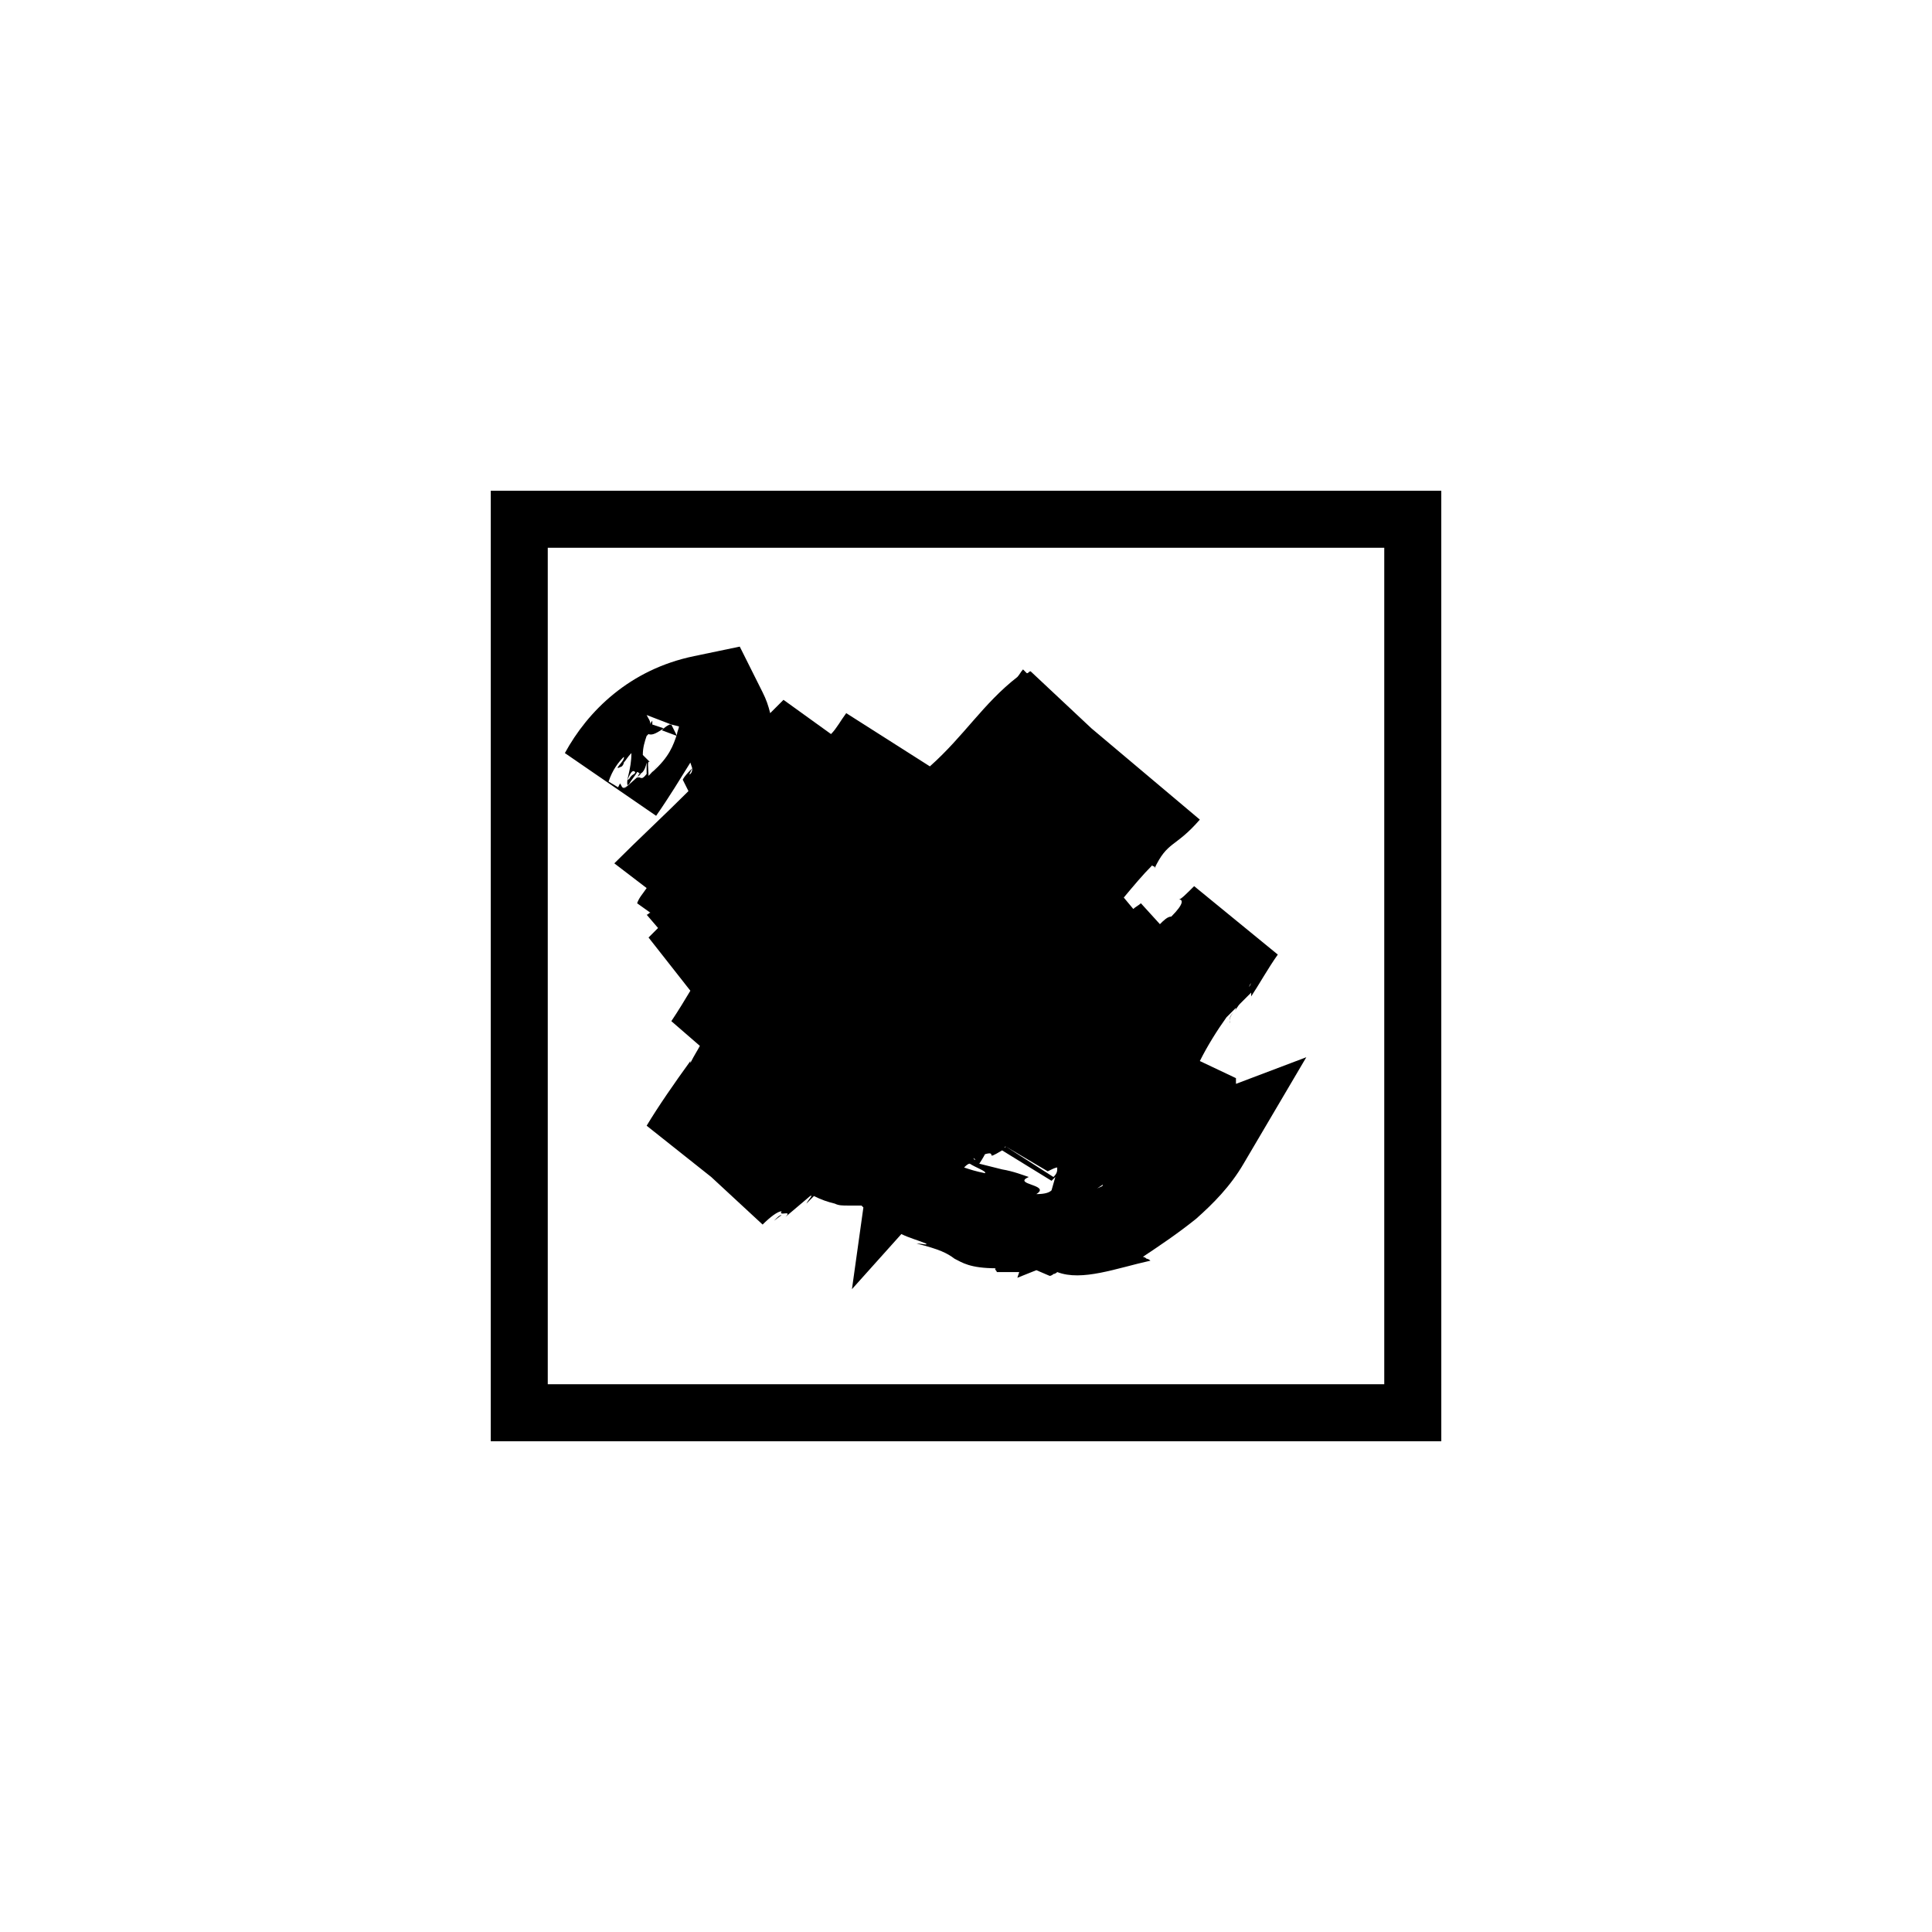
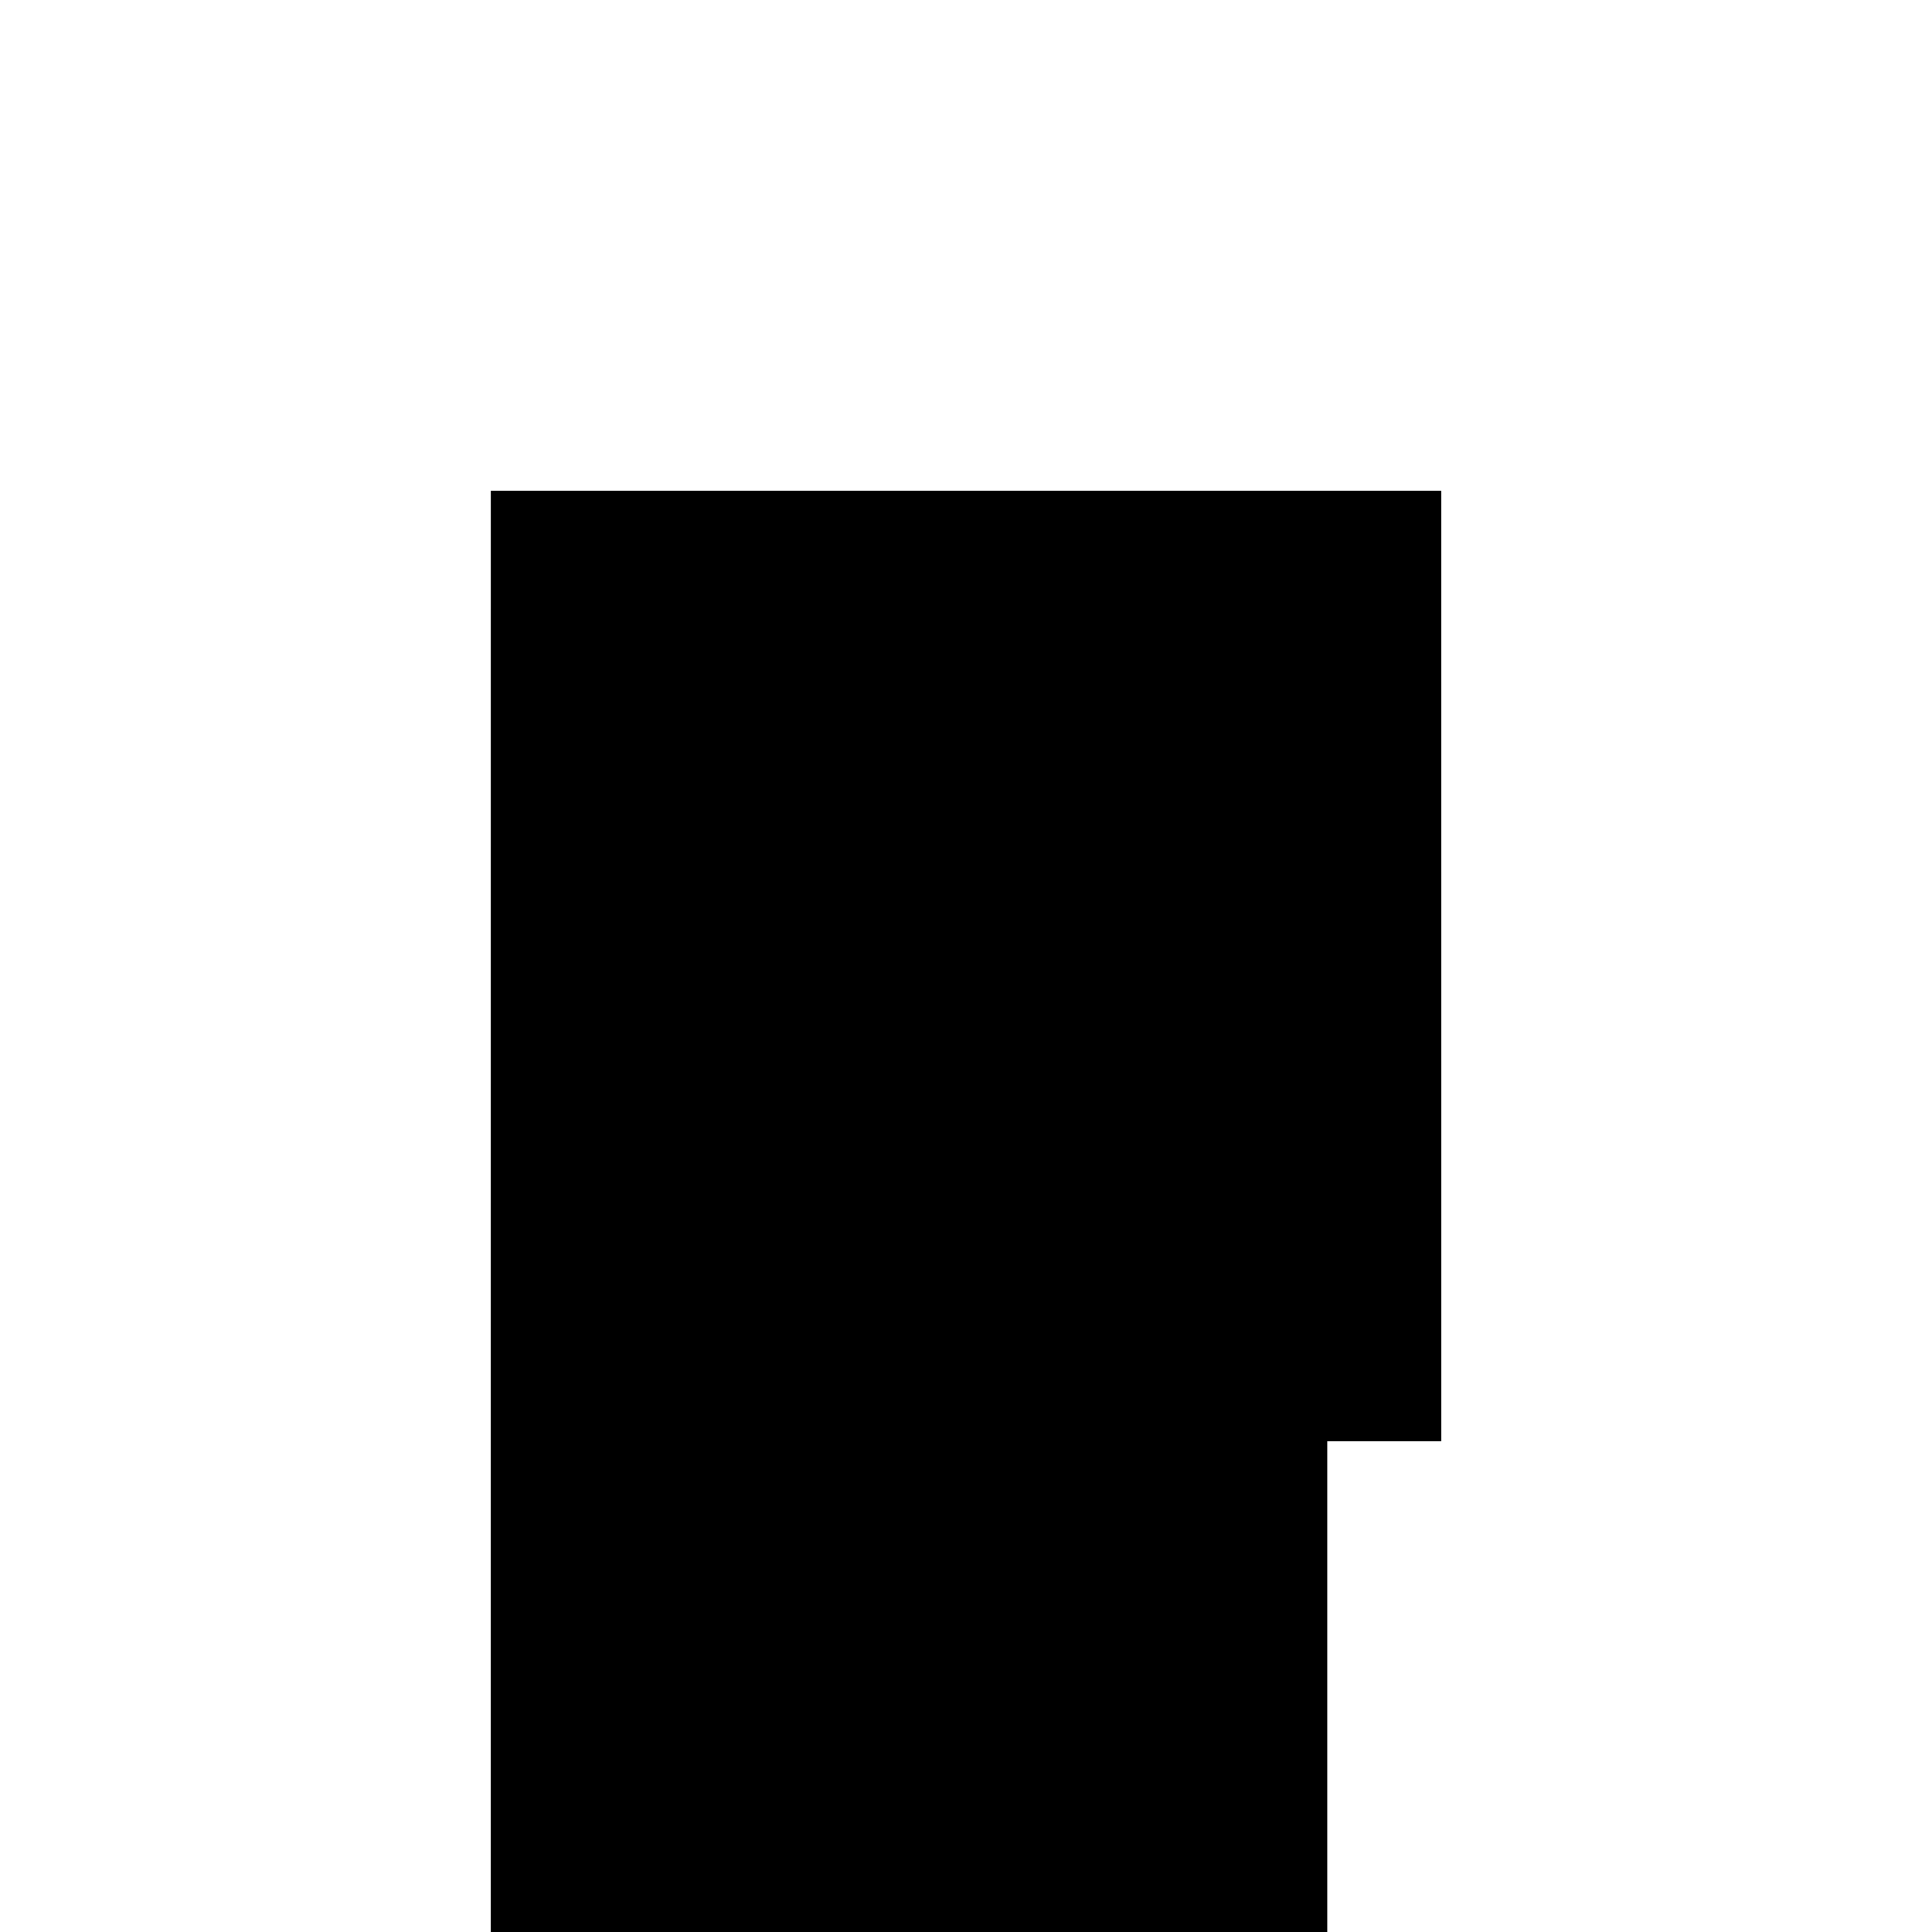
<svg xmlns="http://www.w3.org/2000/svg" fill="#000000" width="800px" height="800px" version="1.1" viewBox="144 144 512 512">
  <g>
-     <path d="m274.05 525.95h251.91l-0.004-251.9h-251.9zm15.113-236.79h221.68v221.68h-221.68z" />
+     <path d="m274.05 525.95h251.91l-0.004-251.9h-251.9zh221.68v221.68h-221.68z" />
    <path d="m471.04 412.09c-1.008 1.008-1.512 2.519-1.008 3.023-0.504-1.008 0-2.016 1.008-3.023z" />
-     <path d="m351.13 466-2.016 1.512c1.008-1.008 1.512-1.512 2.016-1.512z" />
-     <path d="m321.91 336.02h-0.504c-1.008 0.504-1.512 1.008-2.016 1.512l4.031 1.512z" />
    <path d="m471.54 429.72-9.57-4.535c2.016-4.031 4.535-8.062 7.055-11.586l2.519-2.519c0 0.504-0.504 1.008-0.504 1.008 0.504-0.504 1.008-1.512 1.512-2.016l3.023-3.023v1.008c2.016-3.023 4.535-7.559 7.055-11.082l-22.172-18.137c-2.016 2.016-3.527 3.527-4.031 3.527 1.008 0 1.512 1.008-2.016 4.535-1.008 0-2.016 1.008-3.023 2.016l-5.039-5.543c-0.504 0.504-1.512 1.008-2.016 1.512l-2.519-3.023c2.519-3.023 5.039-6.047 7.559-8.566 0 0.504 1.008 0 0.504 1.008 3.527-7.559 5.543-5.543 12.09-13.098l-28.719-24.184-16.121-15.113c-0.504 0-0.504 0.504-1.008 0.504l-1.004-1.012c-0.504 0.504-1.008 1.512-1.512 2.016-9.07 7.055-14.105 15.617-23.176 23.68l-22.168-14.105c-1.512 2.016-2.519 4.031-4.031 5.543l-12.594-9.07c-1.008 1.008-2.519 2.519-3.527 3.527-0.504-2.016-1.008-3.527-2.016-5.543l-6.047-12.09-12.09 2.519c-17.129 3.527-28.215 14.609-34.258 25.695l24.184 16.625c3.527-5.039 6.551-10.078 9.07-14.105l0.504 1.512c-1.008 1.008-2.016 2.016-2.519 3.023l1.512 3.023c-6.551 6.551-13.098 12.594-19.648 19.145l8.566 6.551c-1.008 1.512-2.016 2.519-2.519 4.031l3.527 2.519c-0.504 0-0.504 0.504-1.008 0.504l3.023 3.527c-1.008 1.008-1.512 1.512-2.519 2.519l11.082 14.105c-1.512 2.519-3.023 5.039-5.039 8.062l7.559 6.551c-0.504 1.008-1.512 2.519-2.519 4.535v-0.504c-4.031 5.543-8.566 12.09-11.586 17.129l17.129 13.602 13.602 12.594c2.016-2.016 4.031-3.527 5.039-3.527-1.008 1.512 3.023-0.504 1.008 1.512l6.551-5.543c1.008-0.504-0.504 1.008-1.008 2.016 0.504-0.504 1.512-1.512 2.016-2.016 2.016 1.008 3.527 1.512 5.543 2.016 1.008 0.504 2.016 0.504 3.527 0.504h3.527l0.504 0.504-3.031 21.656 13.098-14.609c2.016 1.008 4.031 1.512 6.551 2.519 0.504 0.504-1.008 0-2.519 0 6.047 1.512 8.062 2.519 10.078 4.031 2.016 1.008 4.031 2.519 11.082 2.519-1.008 0 0.504 1.008 0 1.008h3.023 3.023l-0.504 1.512 5.039-2.016 3.527 1.512s0.504 0 1.008-0.504c0.504 0 1.008-0.504 1.008-0.504 6.551 2.519 15.617-1.008 24.688-3.023 0 0-0.504-0.504-1.008-0.504-0.504-0.504-1.008-0.504-1.008-0.504 4.535-3.023 9.07-6.047 14.105-10.078 4.535-4.031 9.07-8.566 12.594-14.609l16.625-28.215-18.641 7.055zm-66.504 19.648c-0.504 0-0.504 0 0 0zm-3.019 1.512 0.504 0.504c-0.004 0-0.504 0-0.504-0.504v0zm8.562-3.023 11.082 6.551c1.008-0.504 2.016-1.008 2.519-1.008 0 1.008 0 1.512-1.008 2.519l-12.594-8.062c-0.504 0.504-0.504 0 0 0zm25.695 10.078c0 0.504-0.504 0.504-1.512 1.008zm32.746-25.695-0.504-0.504zm3.023-24.184c-0.504 0.504-0.504 1.008-1.008 1.512 0.504-0.504 1.008-1.008 1.008-1.512zm3.023-2.519c0-0.504 0.504-1.008 0.504-1.008zm-162.73-56.93c0 0.504-0.504 0.504-1.008 1.008-0.504 0.504-0.504 1.008-1.008 1.008 1.008-2.519 1.512-2.519 2.016-2.016zm-3.023-4.031c0.504 1.008-3.527 4.031-0.504 2.519 0 0 0.504-0.504 0.504-1.008v2.519-2.519c0.504-0.504 1.008-1.512 2.016-2.519 0 4.535-1.512 7.055-1.008 8.566-1.512 1.512-1.512 0-2.016-0.504l-0.504 1.008-2.519-1.512c1.008-3.023 2.519-5.039 4.031-6.551zm-6.047 4.535c0.504 0 0 0 0 0l6.047 4.031 1.512-1.512c0.504-1.008 1.512-2.016 2.016-3.023 0.504 0 0.504 0.504 1.008 0.504l-4.535 4.031zm9.574 1.008 0.504-1.008c0.504 0 1.512-0.504 2.016-3.023v3.023c-1.512 2.016-1.512 0.504-2.519 1.008zm4.031-1.512 1.512-2.016c-1.008 1.512-2.016 2.519-2.519 3.023 0-2.016-0.504-4.535 0.504-3.527l-2.016-2.016c0-2.016 0.504-3.527 1.008-5.039l0.504-0.504c1.008 0.504 2.519-0.504 4.031-1.512l-3.023-1.008v-1.008s-0.504 0.504-0.504 1.008c0-1.008-0.504-1.512-1.008-2.519l6.551 2.519 2.016 0.504c0 0.504-0.504 1.512-0.504 2.016-1.012 3.023-2.019 6.047-6.551 10.078zm10.578-1.008c0 0.504 0 1.008-0.504 1.512-0.504 0.504 0-0.504 0.504-1.512zm72.047 105.8c0.504-0.504 1.008-1.008 1.512-1.008 1.512 1.008 4.535 2.016 4.031 2.519-2.523-0.504-4.031-1.008-5.543-1.512zm17.129 2.519c-1.512-0.504-4.031-1.512-7.055-2.016-2.016-0.504-4.031-1.008-6.047-1.512 1.008-1.512 1.512-2.519 1.512-2.519 3.527-1.008-0.504 2.016 4.535-1.008l13.098 8.062c0.504-0.504 1.008-1.008 1.008-1.008l-1.008 3.527c-0.504 0.504-1.512 1.008-4.031 1.008 4.035-2.519-6.547-2.519-2.012-4.535z" />
  </g>
</svg>